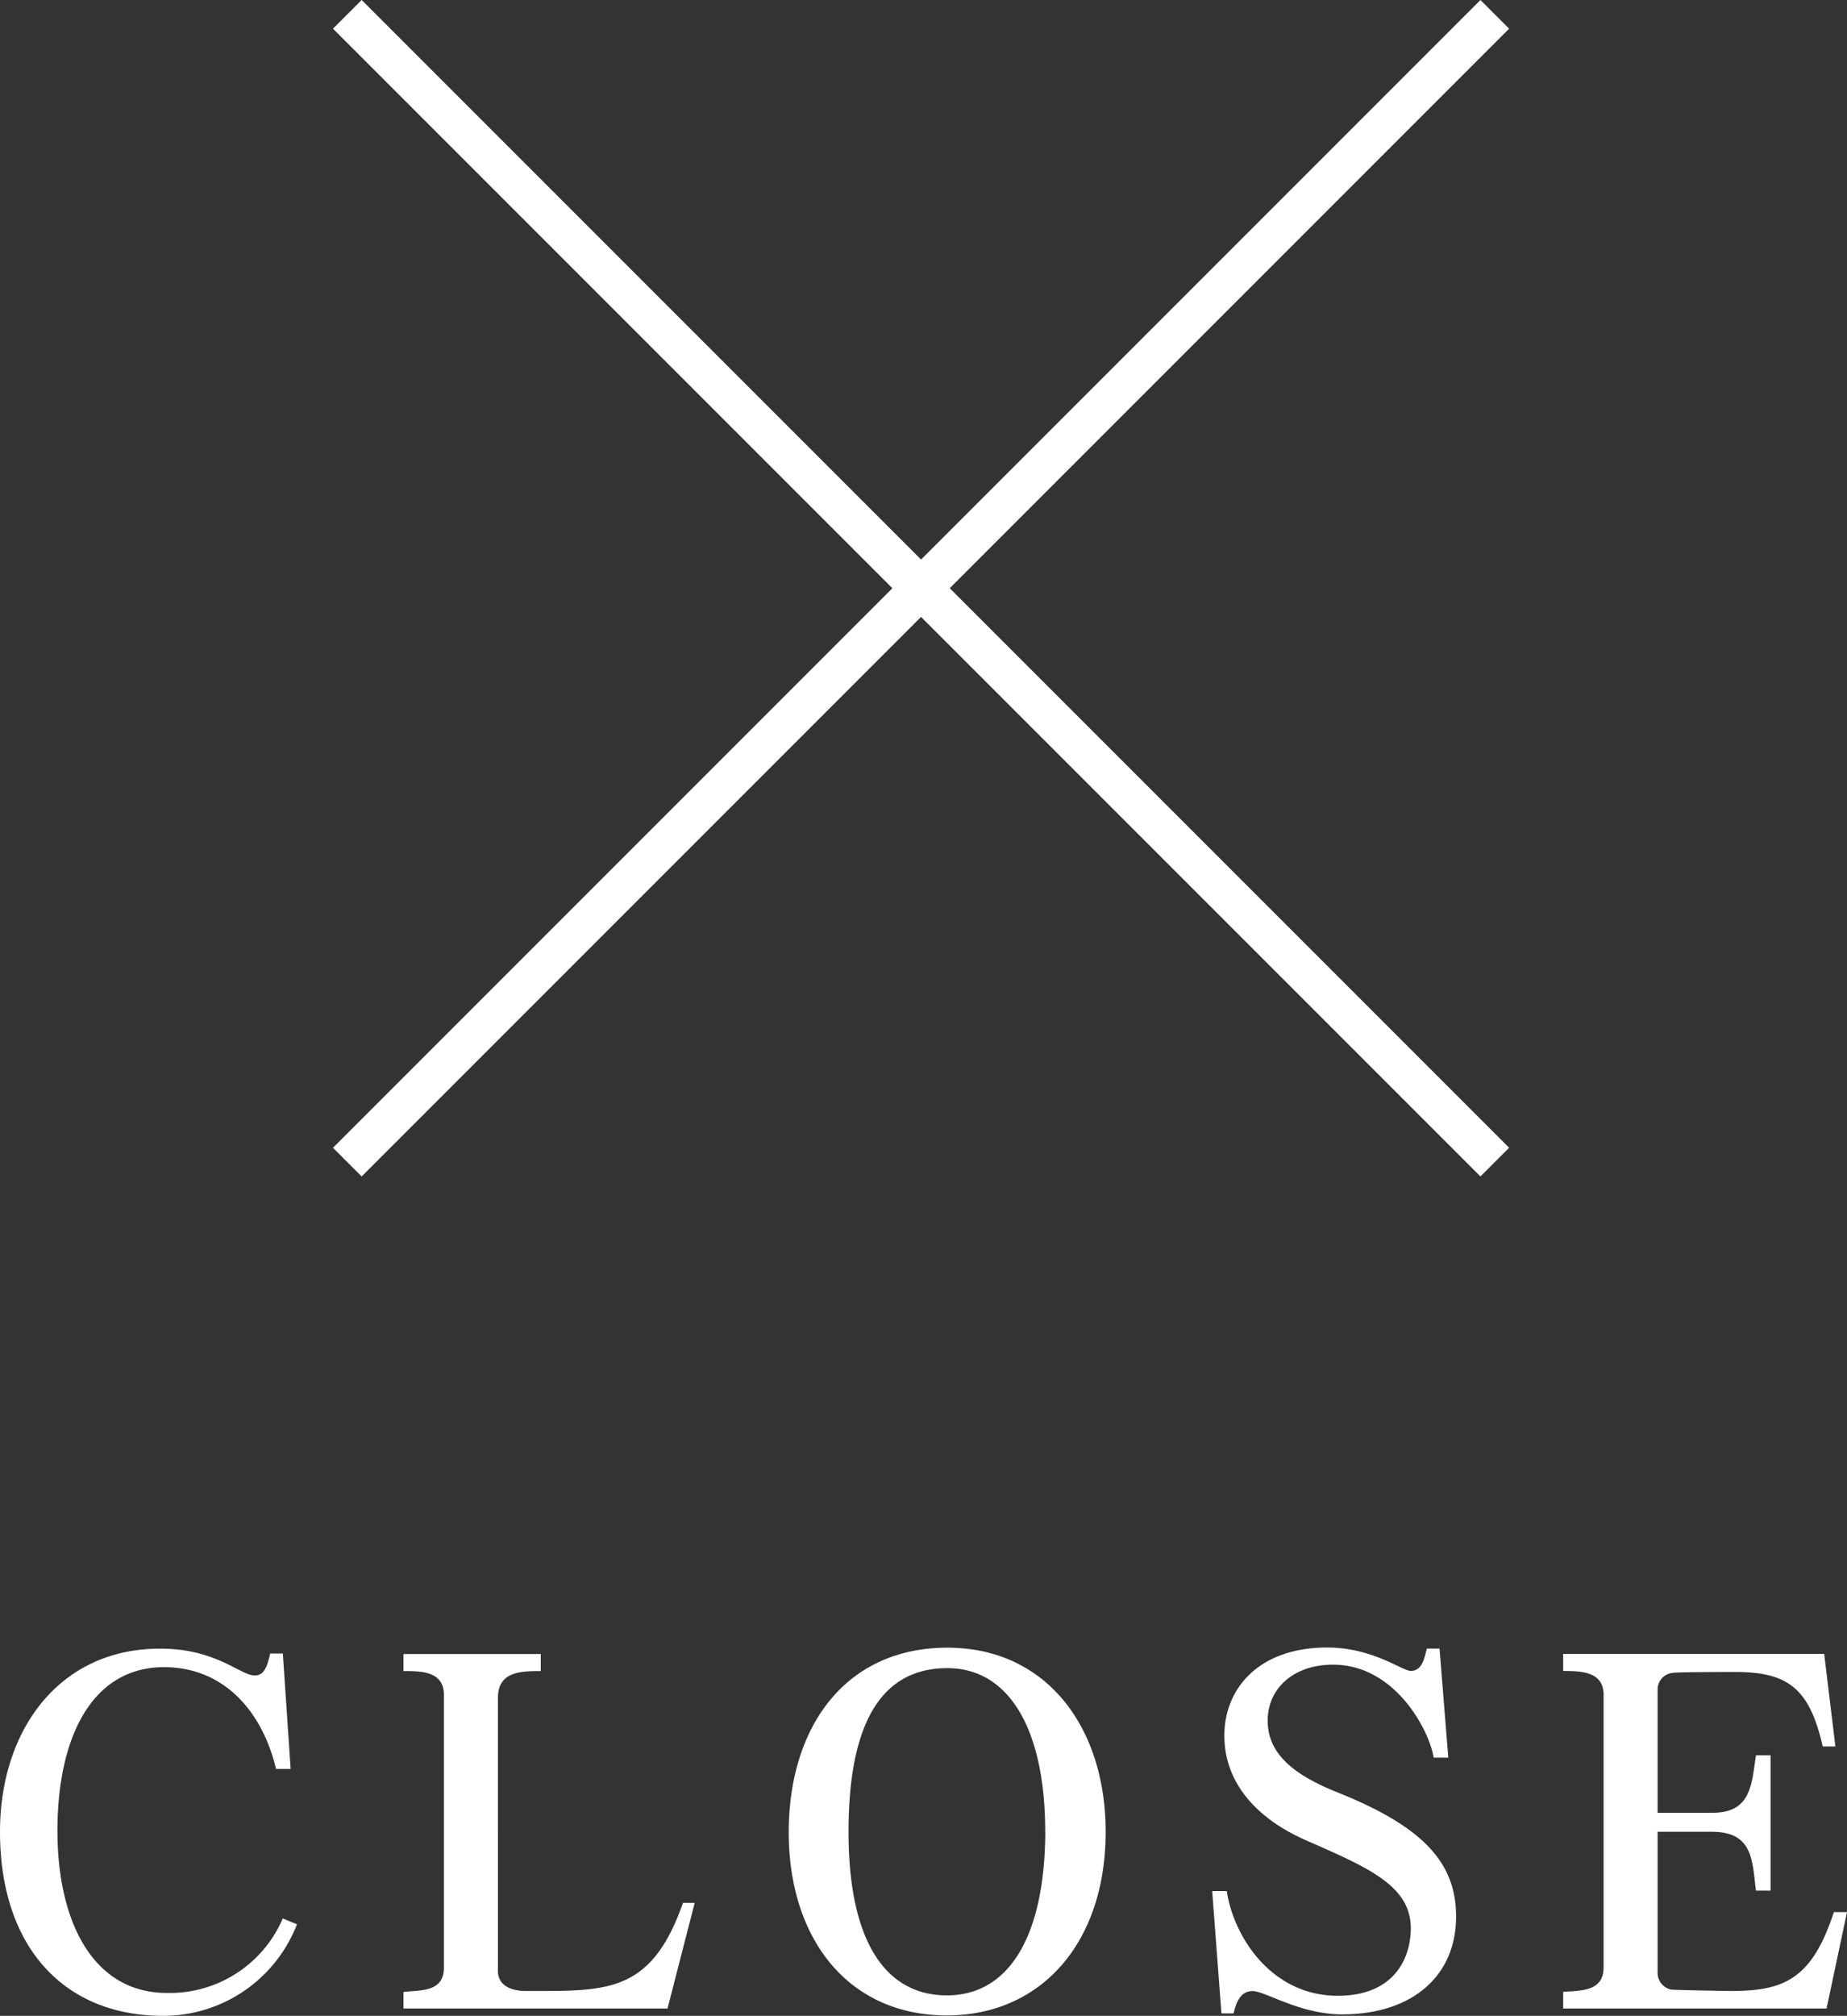
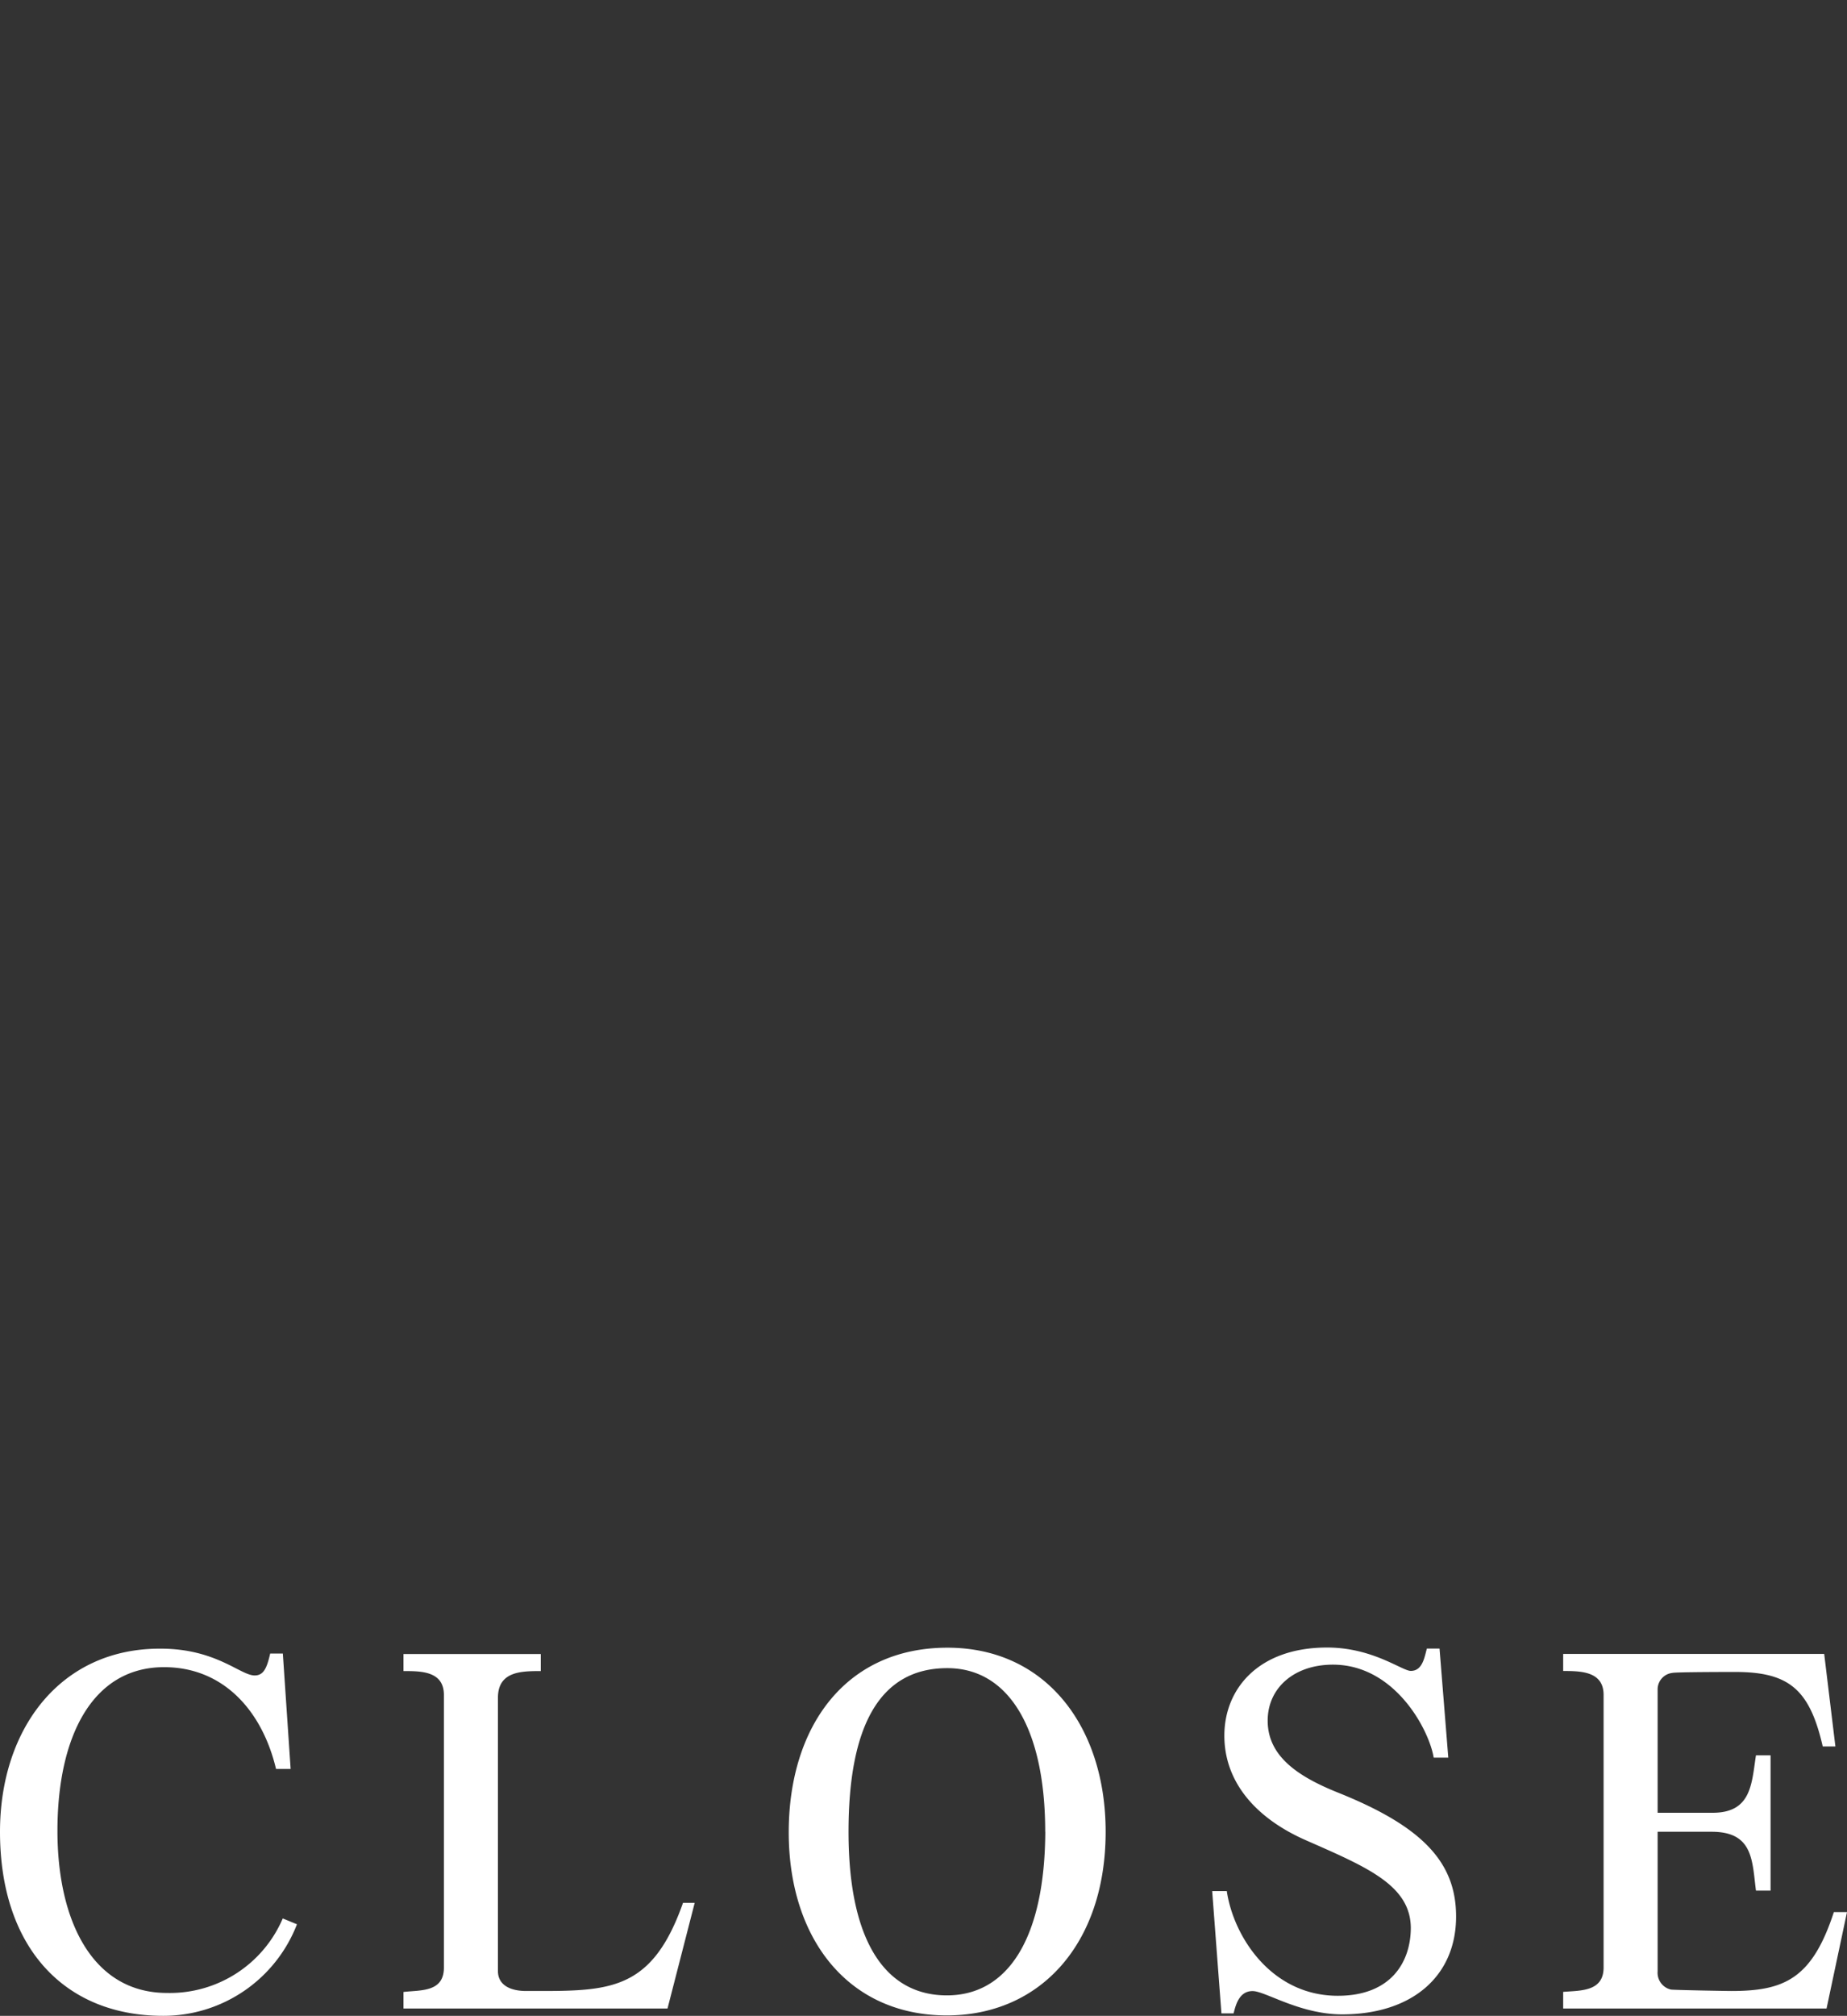
<svg xmlns="http://www.w3.org/2000/svg" width="91.056" height="99.352" viewBox="0 0 91.056 99.352">
  <rect x="0" y="0" width="91.056" height="99.352" fill="#333333" stroke="none" />
  <g transform="translate(-1234.592 -1452.293)">
    <path d="M-30.768-4.152l-.7-.288A6.055,6.055,0,0,1-37.176-.768c-3.672,0-5.4-3.552-5.4-7.992,0-4.608,1.7-8.064,5.256-8.064,2.952,0,4.848,2.184,5.52,5.016h.72l-.384-5.688h-.624c-.168.744-.336,1.08-.768,1.08-.7,0-1.9-1.32-4.632-1.32-4.944-.024-7.92,3.96-7.92,9.024,0,5.664,3.144,9.072,8.04,9.072A7.061,7.061,0,0,0-30.768-4.152ZM-11.16-5.208h-.576c-1.488,4.224-3.5,4.344-7.032,4.344h-.7c-.816,0-1.392-.312-1.392-.984V-15.312c0-1.3,1.128-1.32,2.112-1.32v-.84h-6.768v.84c.864,0,1.992,0,1.992,1.176v13.44c0,1.224-1.152,1.1-1.992,1.2V0H-12.5ZM9.1-8.712c0-5.16-2.928-9.072-7.8-9.072-5.04,0-7.824,3.912-7.824,9.1,0,5.208,2.9,9.024,7.8,9.024C5.9.336,9.1-3.216,9.1-8.712Zm-2.976,0C6.1-3.528,4.32-.648,1.272-.648c-2.952,0-4.848-2.544-4.848-8.064,0-5.088,1.464-8.064,4.872-8.064C4.344-16.776,6.12-13.752,6.12-8.712ZM26.376-4.536c0-2.64-1.608-4.416-5.808-6.1-2.04-.816-3.48-1.824-3.48-3.552,0-1.608,1.3-2.76,3.216-2.76,3.072,0,4.752,3.24,4.968,4.584h.72l-.432-5.376h-.624c-.12.432-.216,1.1-.792,1.1-.432,0-1.872-1.152-4.128-1.152-3.36,0-5.064,2.016-5.064,4.344,0,2.256,1.512,4.056,4.032,5.16,3,1.32,5.136,2.208,5.16,4.3,0,1.68-.96,3.36-3.6,3.36-3.264,0-5.136-2.9-5.472-5.16h-.72L14.808.24h.6c.12-.5.312-1.1.936-1.1S18.672.288,20.76.288C24.192.288,26.376-1.584,26.376-4.536Zm19.272-.216H45C43.92-1.44,42.528-.864,39.936-.864c-.216,0-2.928-.048-2.976-.072a.849.849,0,0,1-.648-.888V-8.712h2.664c2.064,0,1.992,1.44,2.184,2.9h.72V-12.48h-.72c-.216,1.392-.216,2.832-2.136,2.832H36.312V-15.7a.817.817,0,0,1,.72-.84c.168-.048,2.928-.048,3.1-.048,2.64,0,3.672.84,4.32,3.672h.624l-.552-4.56H31.656v.84c.888,0,1.992.024,1.992,1.176v13.44c0,1.2-1.152,1.128-1.992,1.2V0H44.64Z" transform="translate(1280 1551.285)" fill="#fff" />
-     <path d="M80,1H0V-1H80Z" transform="translate(1251.715 1453) rotate(45)" fill="#fff" />
-     <path d="M80,1H0V-1H80Z" transform="translate(1308.283 1453) rotate(135)" fill="#fff" />
  </g>
</svg>